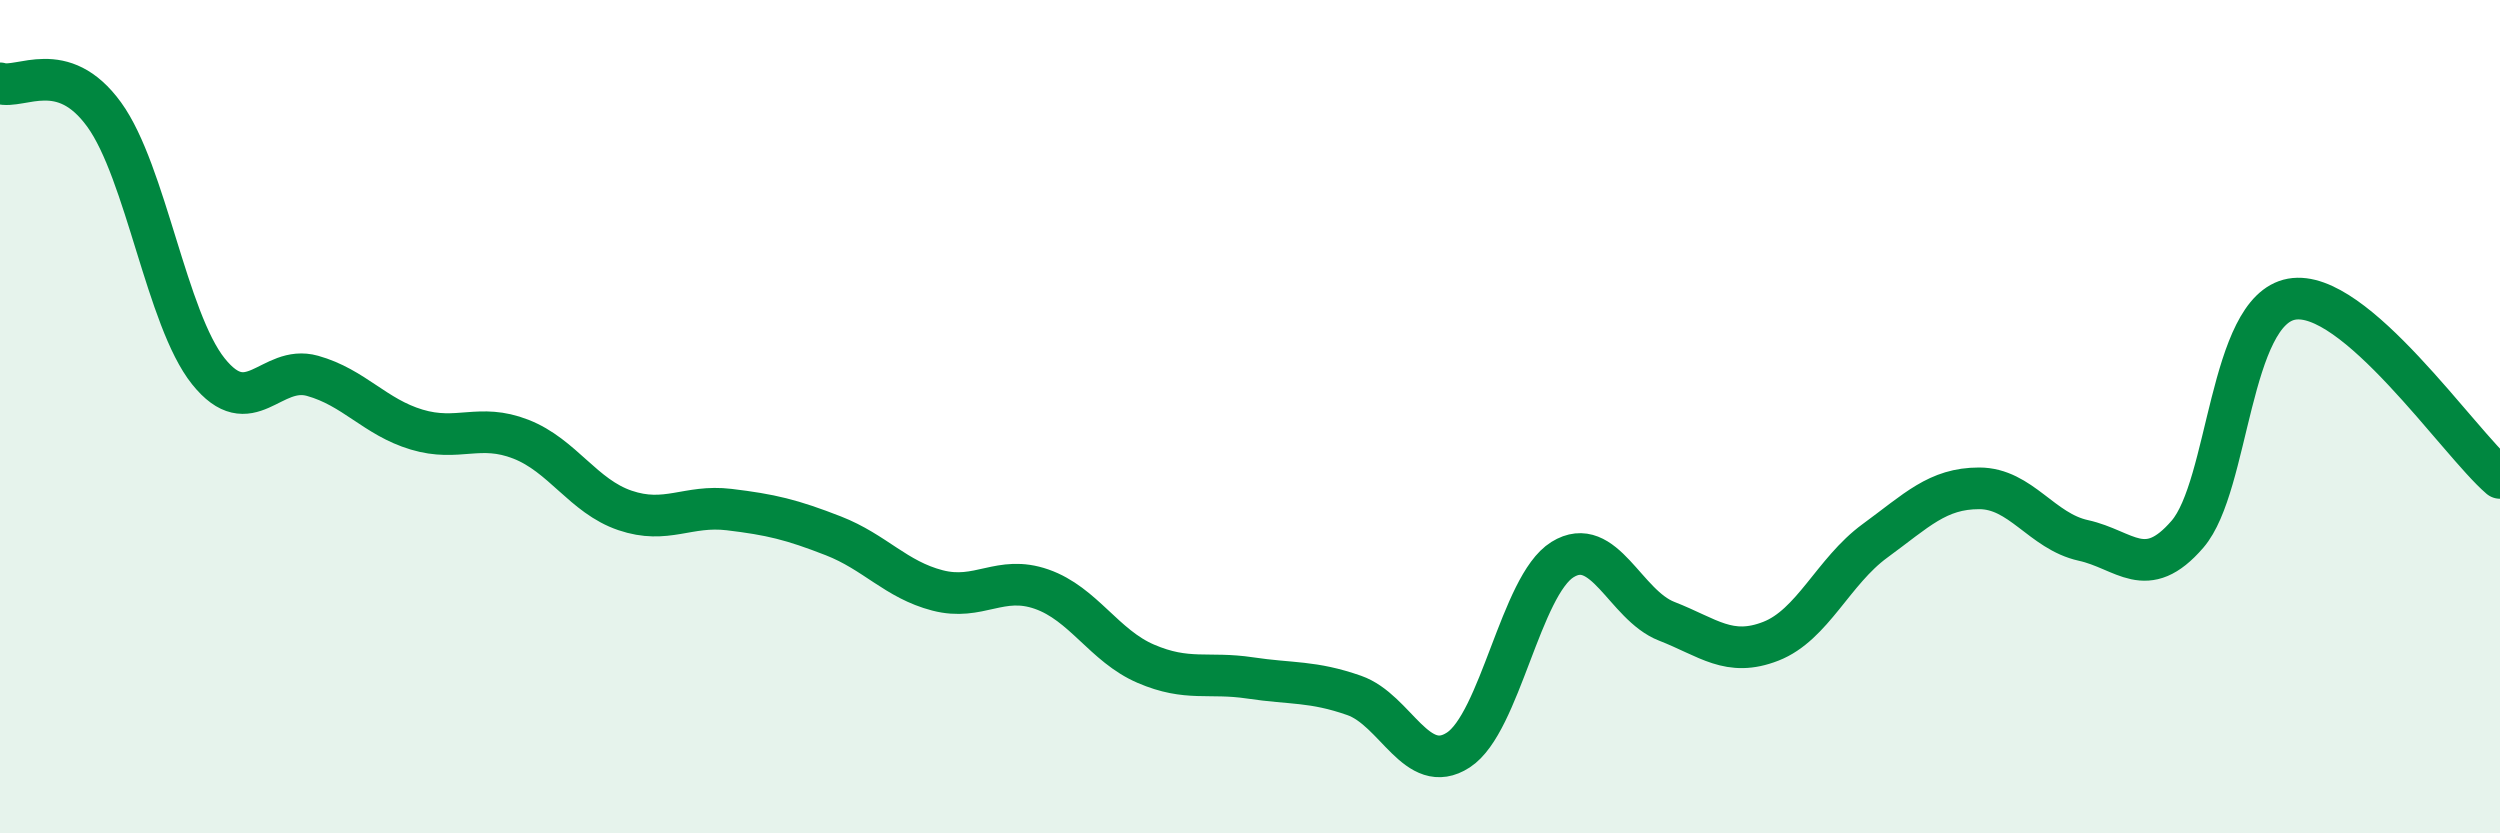
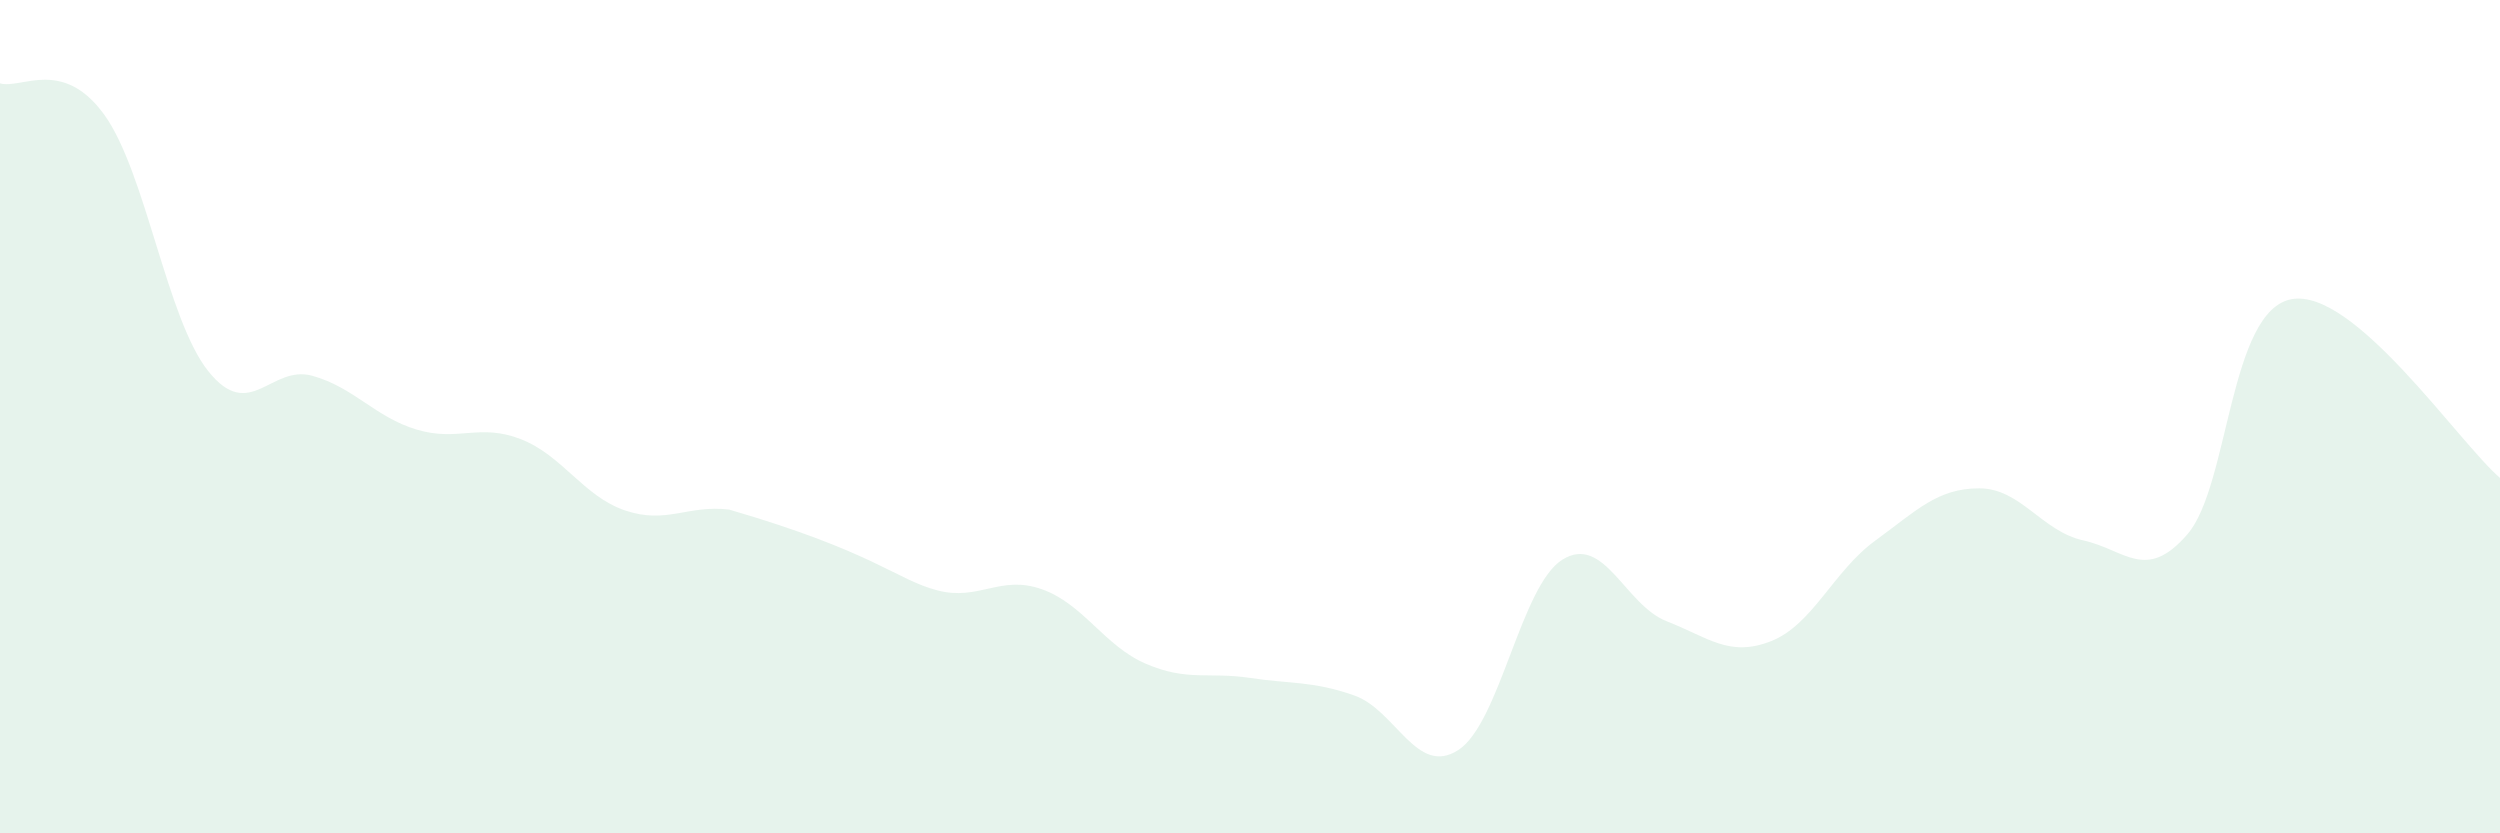
<svg xmlns="http://www.w3.org/2000/svg" width="60" height="20" viewBox="0 0 60 20">
-   <path d="M 0,2 C 0.5,2.15 1.5,1.37 2.5,2.75 C 3.5,4.13 4,7.66 5,8.91 C 6,10.16 6.5,8.74 7.5,9.02 C 8.5,9.3 9,10.01 10,10.31 C 11,10.61 11.5,10.15 12.5,10.54 C 13.5,10.93 14,11.91 15,12.25 C 16,12.59 16.5,12.11 17.5,12.23 C 18.5,12.35 19,12.47 20,12.86 C 21,13.25 21.5,13.91 22.5,14.17 C 23.5,14.43 24,13.79 25,14.14 C 26,14.49 26.5,15.5 27.5,15.93 C 28.5,16.36 29,16.12 30,16.27 C 31,16.42 31.5,16.34 32.5,16.69 C 33.5,17.04 34,18.65 35,18 C 36,17.35 36.5,14.05 37.5,13.43 C 38.5,12.81 39,14.52 40,14.91 C 41,15.3 41.5,15.78 42.5,15.39 C 43.5,15 44,13.71 45,12.98 C 46,12.25 46.5,11.72 47.5,11.72 C 48.5,11.72 49,12.75 50,12.97 C 51,13.19 51.5,13.98 52.5,12.82 C 53.5,11.66 53.5,7.45 55,7.18 C 56.5,6.91 59,10.61 60,11.47L60 20L0 20Z" fill="#008740" opacity="0.1" stroke-linecap="round" stroke-linejoin="round" />
-   <path d="M 0,2 C 0.5,2.15 1.5,1.37 2.5,2.75 C 3.5,4.13 4,7.66 5,8.91 C 6,10.16 6.5,8.74 7.5,9.02 C 8.5,9.3 9,10.01 10,10.31 C 11,10.61 11.5,10.15 12.5,10.54 C 13.5,10.93 14,11.91 15,12.25 C 16,12.59 16.5,12.11 17.5,12.23 C 18.5,12.35 19,12.47 20,12.86 C 21,13.25 21.5,13.91 22.5,14.17 C 23.5,14.43 24,13.79 25,14.14 C 26,14.49 26.5,15.5 27.5,15.93 C 28.5,16.36 29,16.12 30,16.27 C 31,16.42 31.5,16.34 32.5,16.69 C 33.5,17.04 34,18.65 35,18 C 36,17.35 36.5,14.05 37.5,13.43 C 38.5,12.81 39,14.52 40,14.91 C 41,15.3 41.5,15.78 42.5,15.39 C 43.5,15 44,13.71 45,12.98 C 46,12.25 46.5,11.72 47.5,11.72 C 48.5,11.72 49,12.75 50,12.97 C 51,13.19 51.5,13.98 52.5,12.82 C 53.5,11.66 53.5,7.45 55,7.18 C 56.5,6.91 59,10.61 60,11.47" stroke="#008740" stroke-width="1" fill="none" stroke-linecap="round" stroke-linejoin="round" />
+   <path d="M 0,2 C 0.5,2.15 1.5,1.37 2.5,2.75 C 3.5,4.13 4,7.66 5,8.91 C 6,10.16 6.5,8.74 7.5,9.02 C 8.5,9.3 9,10.01 10,10.31 C 11,10.61 11.5,10.15 12.5,10.54 C 13.5,10.93 14,11.91 15,12.25 C 16,12.59 16.5,12.11 17.5,12.23 C 21,13.25 21.5,13.91 22.5,14.17 C 23.5,14.43 24,13.79 25,14.14 C 26,14.49 26.5,15.5 27.5,15.93 C 28.5,16.36 29,16.12 30,16.27 C 31,16.42 31.5,16.34 32.5,16.69 C 33.5,17.04 34,18.65 35,18 C 36,17.35 36.5,14.05 37.5,13.43 C 38.5,12.81 39,14.52 40,14.91 C 41,15.3 41.5,15.78 42.5,15.39 C 43.5,15 44,13.71 45,12.98 C 46,12.25 46.5,11.72 47.5,11.72 C 48.5,11.72 49,12.75 50,12.97 C 51,13.19 51.5,13.98 52.5,12.82 C 53.5,11.66 53.5,7.45 55,7.18 C 56.5,6.91 59,10.61 60,11.47L60 20L0 20Z" fill="#008740" opacity="0.1" stroke-linecap="round" stroke-linejoin="round" />
</svg>